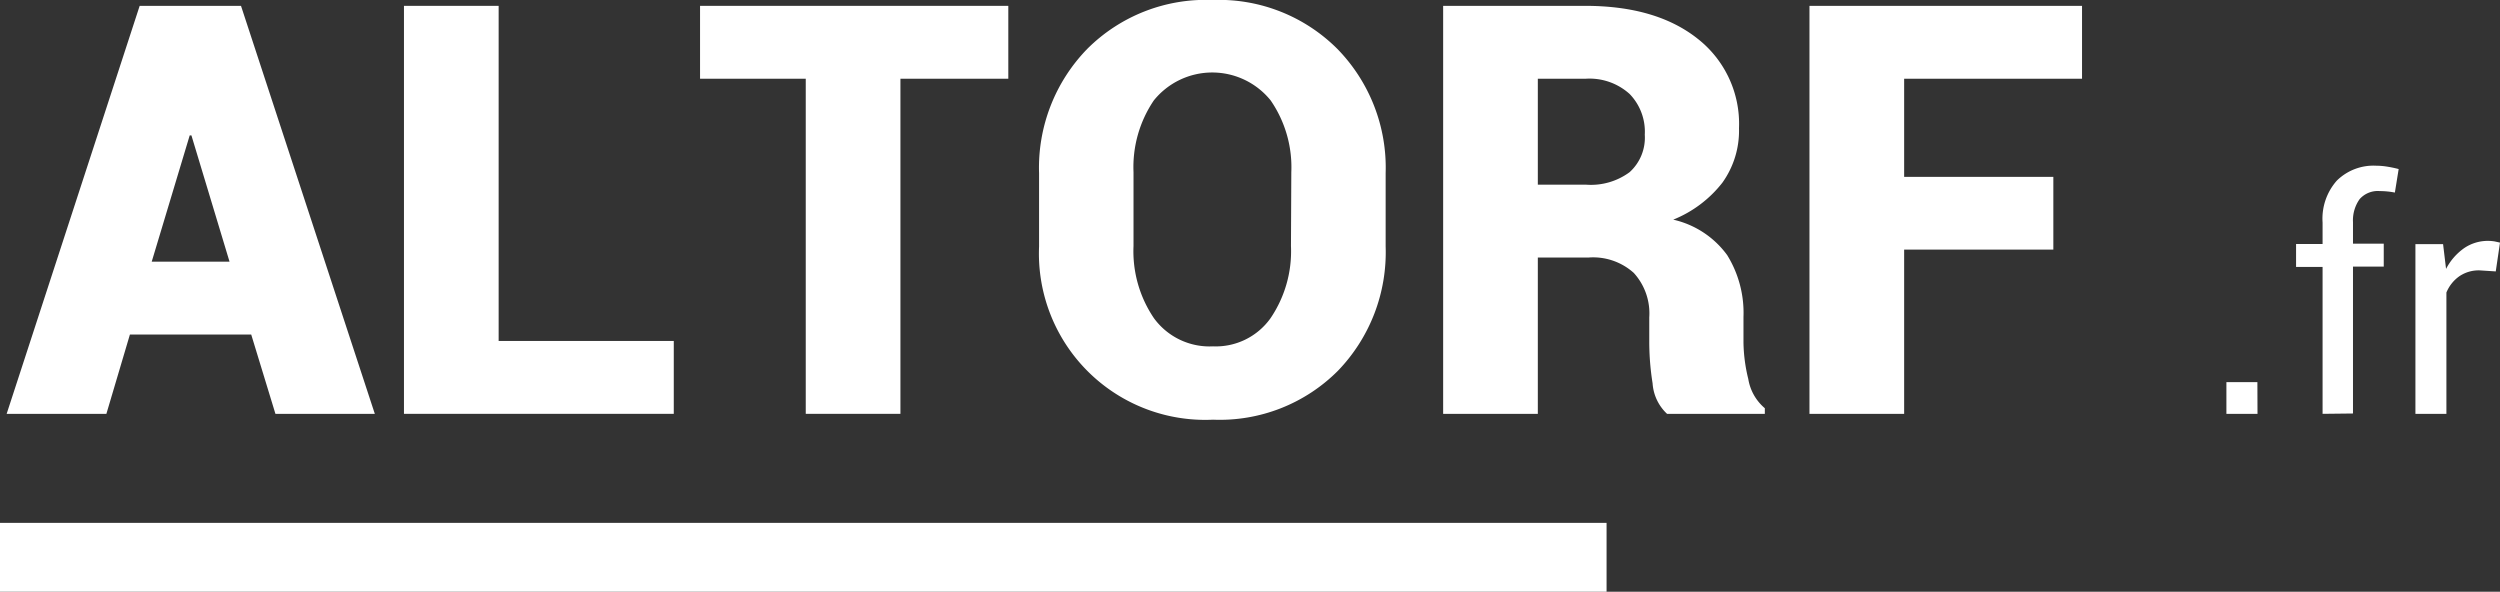
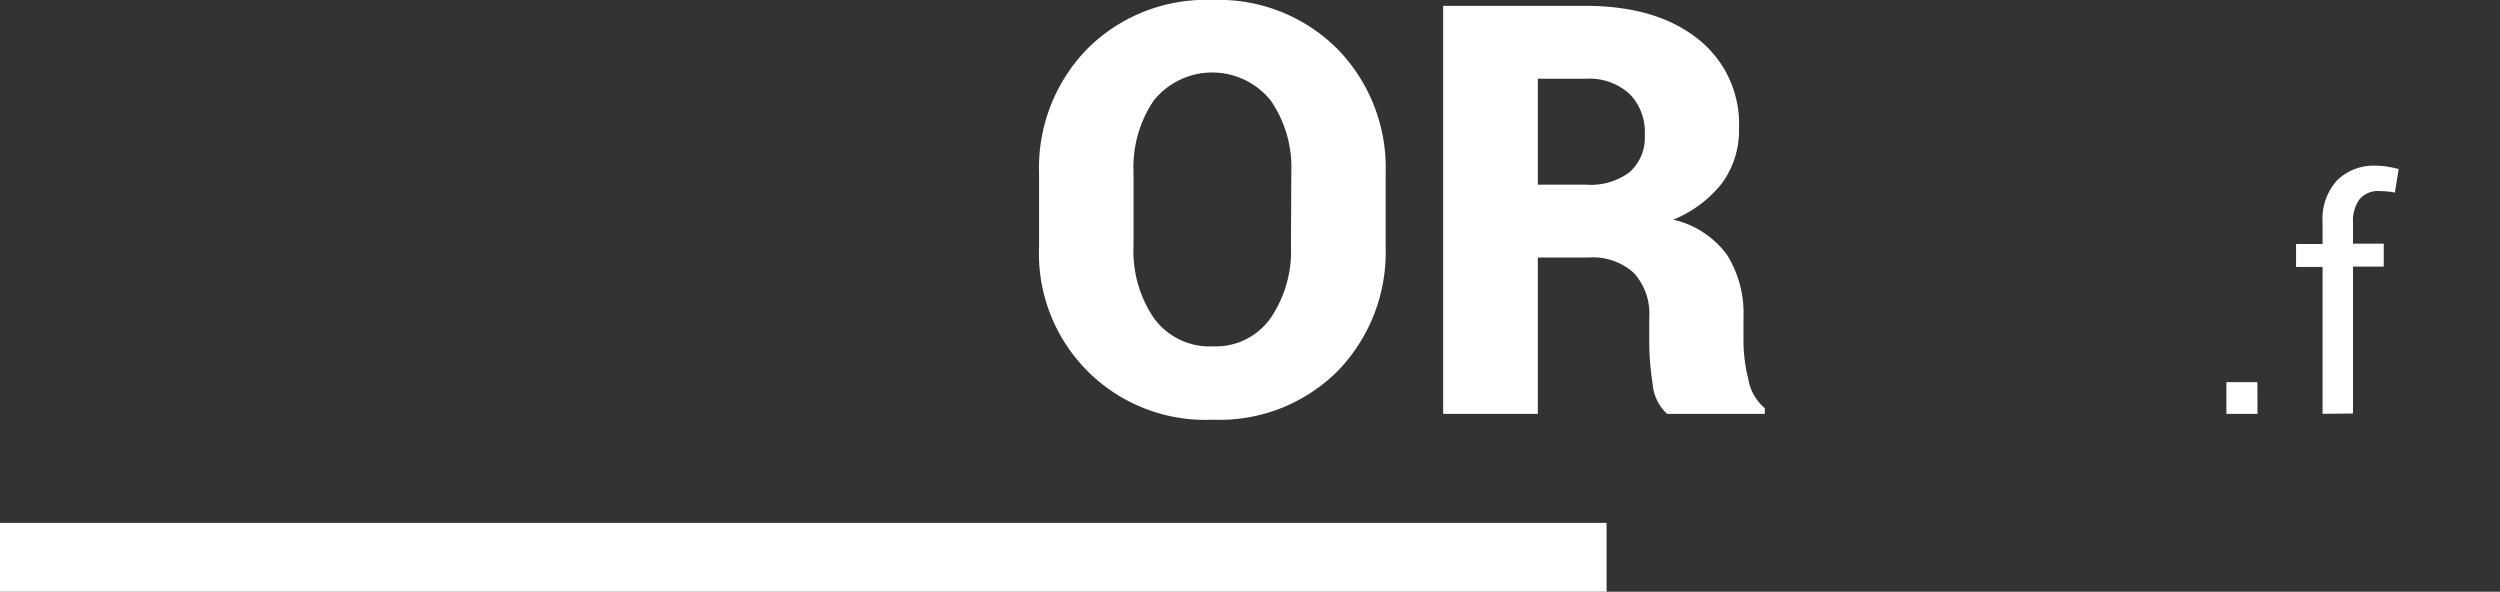
<svg xmlns="http://www.w3.org/2000/svg" viewBox="0 0 217.84 51.56">
  <rect x="0" y="0" width="217.84" height="51.56" fill="#333333" stroke="none" />
  <defs>
    <style>.cls-1{fill:#fff;}</style>
  </defs>
  <g id="Calque_2" data-name="Calque 2">
    <g id="Calque_1-2" data-name="Calque 1">
-       <path class="cls-1" d="M21.89,29.15H11.32L9.27,36.06H.58L12.17.51h4.42v0l0,0H21L32.66,36.06H24ZM13.22,22.8H20l-3.32-11h-.15Z" />
-       <path class="cls-1" d="M43.45,29.71H58.71v6.35H35.2V.51h8.25Z" />
-       <path class="cls-1" d="M87.86,6.86h-9.4v29.2H70.21V6.86H61V.51H87.86Z" />
      <path class="cls-1" d="M120.74,21.48a14.87,14.87,0,0,1-4.16,10.83,14.54,14.54,0,0,1-10.88,4.26A14.49,14.49,0,0,1,90.54,21.48V15.09A14.84,14.84,0,0,1,94.73,4.27,14.6,14.6,0,0,1,105.65,0a14.59,14.59,0,0,1,10.89,4.27,14.81,14.81,0,0,1,4.2,10.82ZM112.52,15a10.26,10.26,0,0,0-1.8-6.25,6.54,6.54,0,0,0-10.18,0A10.36,10.36,0,0,0,98.77,15v6.44a10.38,10.38,0,0,0,1.79,6.3,6,6,0,0,0,5.14,2.44,5.85,5.85,0,0,0,5-2.44,10.38,10.38,0,0,0,1.79-6.3Z" />
      <path class="cls-1" d="M134,22.44V36.06h-8.25V.51h12.38q6.18,0,9.79,2.86a9.41,9.41,0,0,1,3.61,7.81,7.78,7.78,0,0,1-1.45,4.74,10.33,10.33,0,0,1-4.28,3.22,8,8,0,0,1,4.7,3.09,9.56,9.56,0,0,1,1.42,5.38v2.25a14,14,0,0,0,.42,3.17,4.22,4.22,0,0,0,1.44,2.54v.49h-8.52A4,4,0,0,1,144,33.4a23.1,23.1,0,0,1-.29-3.59V27.66a5.23,5.23,0,0,0-1.35-3.88,5.29,5.29,0,0,0-3.93-1.34Zm0-6.35h4.18A5.67,5.67,0,0,0,142,15a4.05,4.05,0,0,0,1.32-3.26A4.72,4.72,0,0,0,142,8.19a5.21,5.21,0,0,0-3.82-1.33H134Z" />
-       <path class="cls-1" d="M178.92,21.75h-13V36.06h-8.25V.51h23.75V6.86h-15.5v8.55h13Z" />
      <path class="cls-1" d="M196.71,36.06H194V33.3h2.7Z" />
      <path class="cls-1" d="M202.38,36.06V23.26h-2.31v-2h2.31V19.39a5,5,0,0,1,1.24-3.65,4.55,4.55,0,0,1,3.45-1.3,6.07,6.07,0,0,1,.94.08c.31.05.66.12,1,.21l-.33,2.05a6.87,6.87,0,0,0-1.32-.13,2.11,2.11,0,0,0-1.75.7,3.18,3.18,0,0,0-.58,2v1.88h2.68v2h-2.68v12.8Z" />
-       <path class="cls-1" d="M217.47,23.65l-1.38-.09a3,3,0,0,0-1.79.51,3.22,3.22,0,0,0-1.13,1.42V36.06h-2.7V21.27h2.41l.26,2.16a5.07,5.07,0,0,1,1.55-1.79,3.65,3.65,0,0,1,2.13-.65,3.45,3.45,0,0,1,.57.05l.45.1Z" />
      <rect class="cls-1" y="45.56" width="139.99" height="6" />
    </g>
  </g>
</svg>